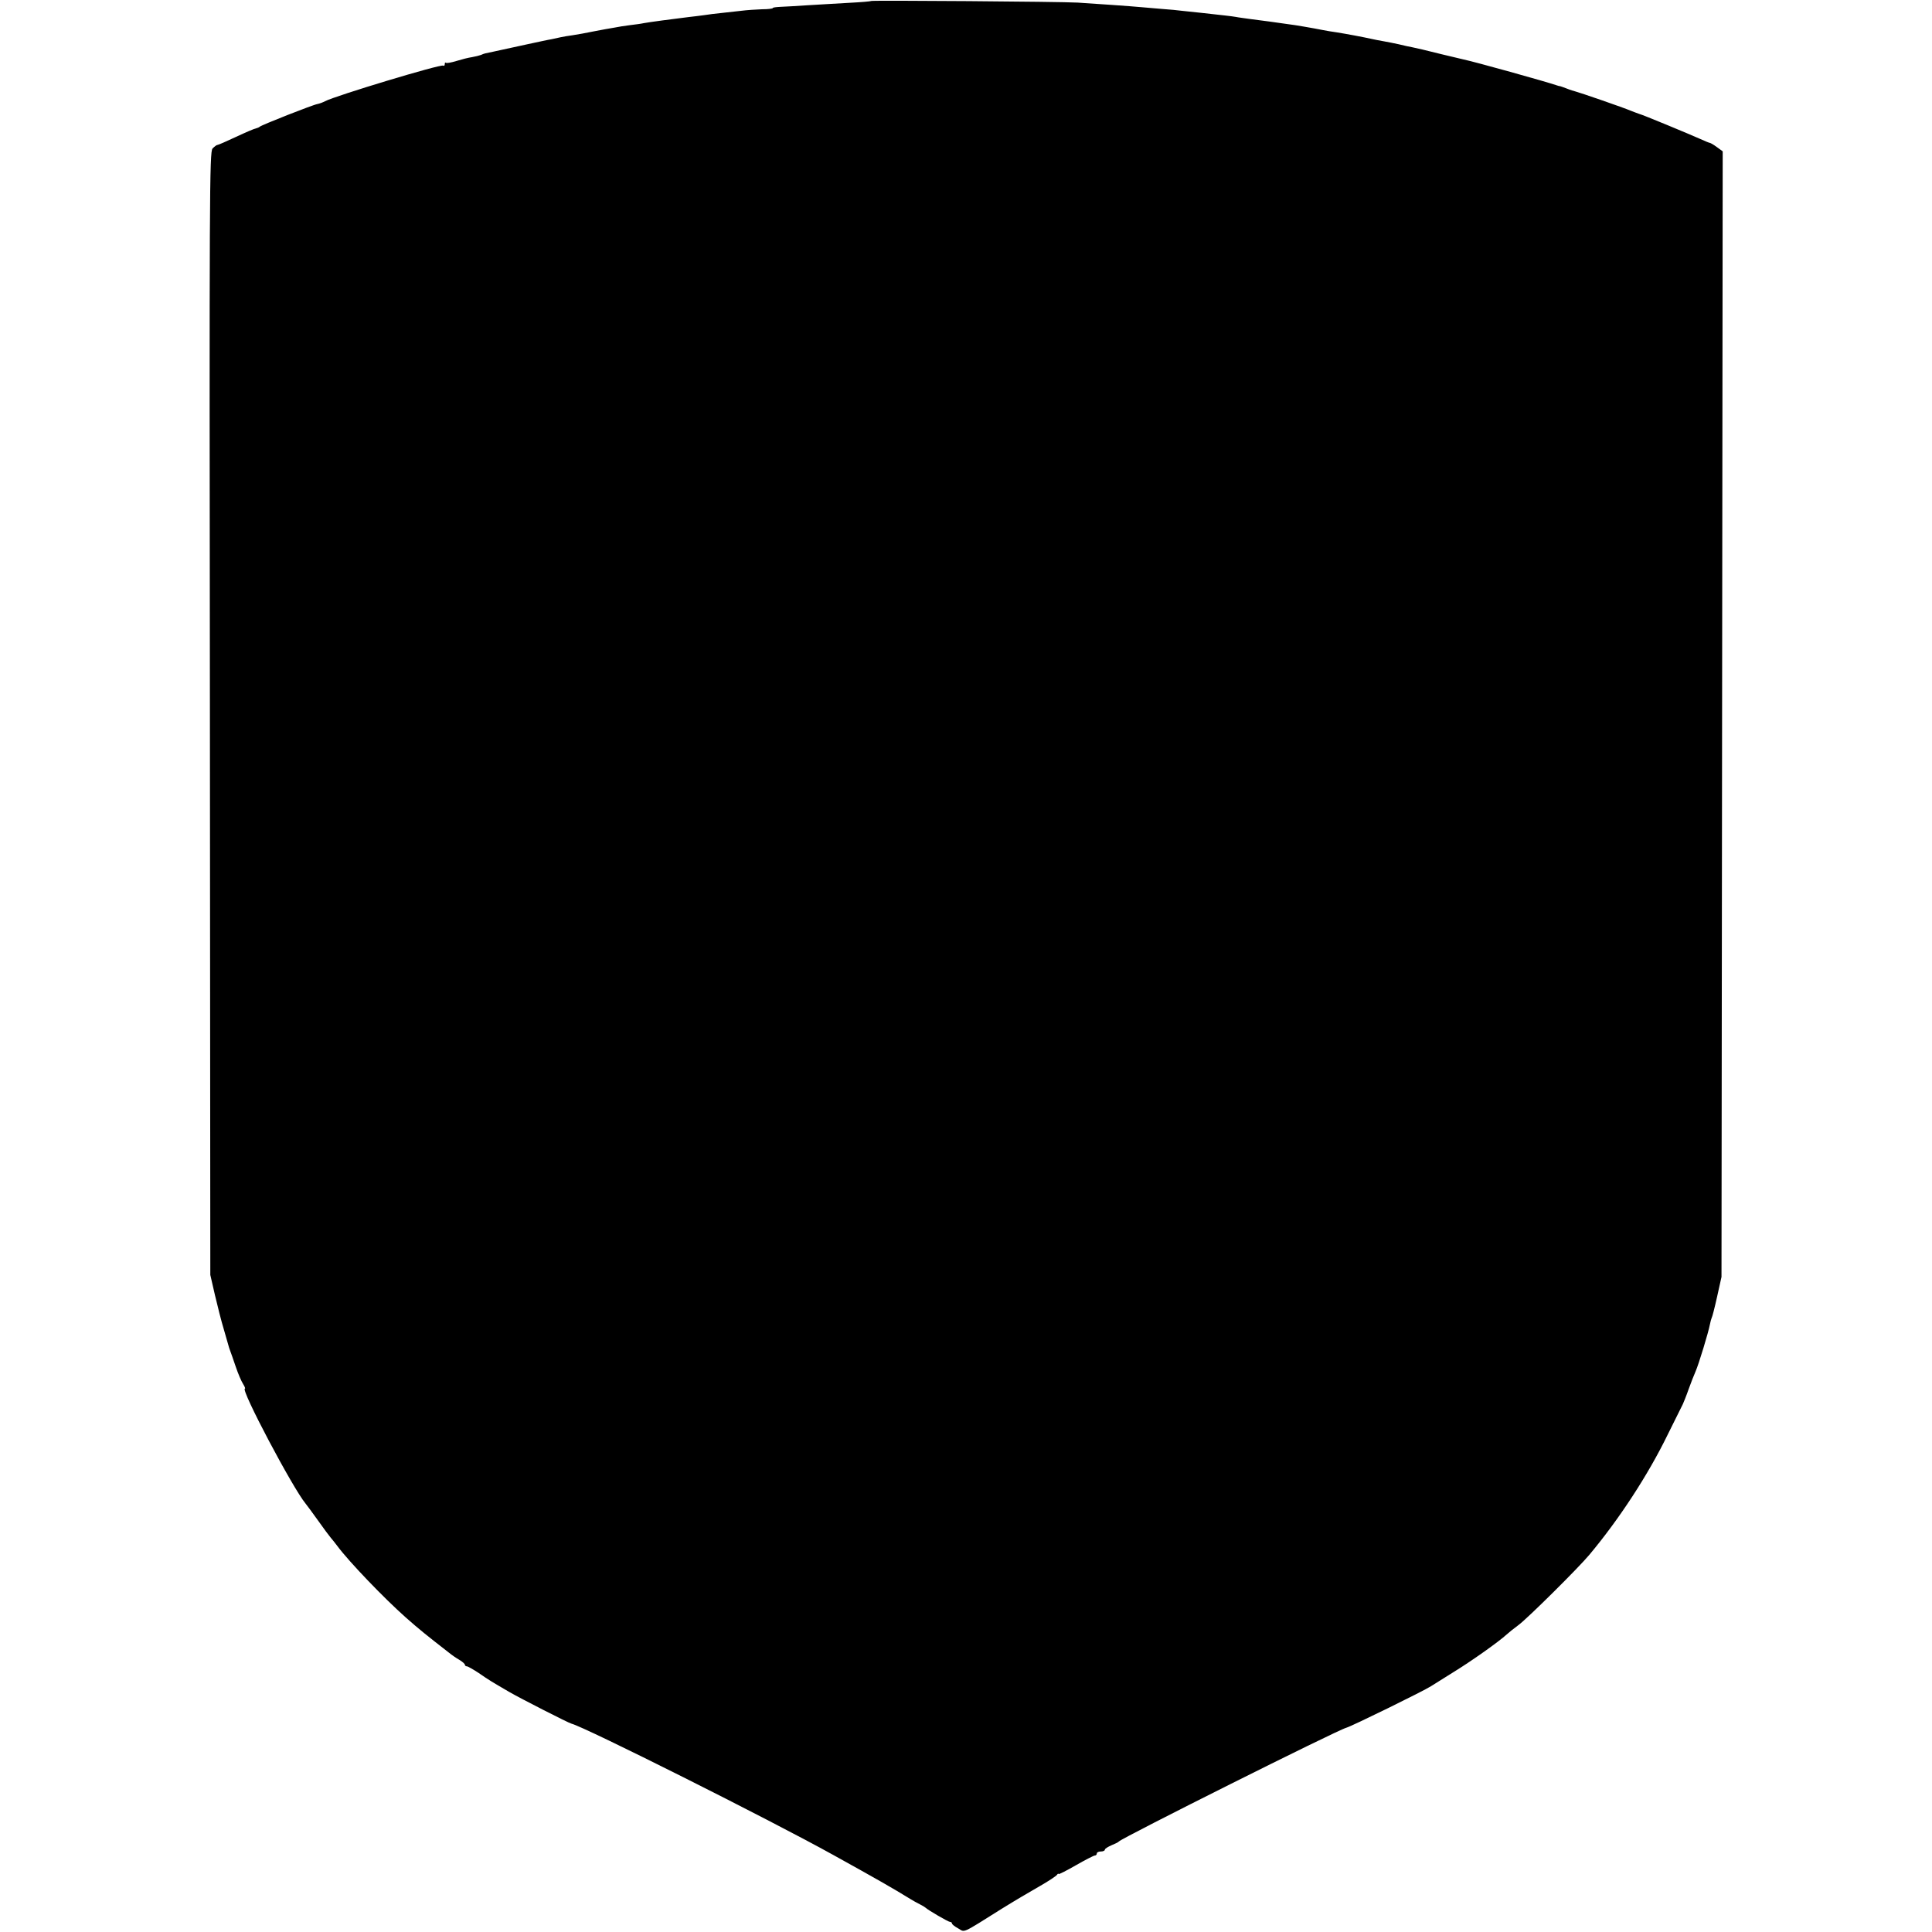
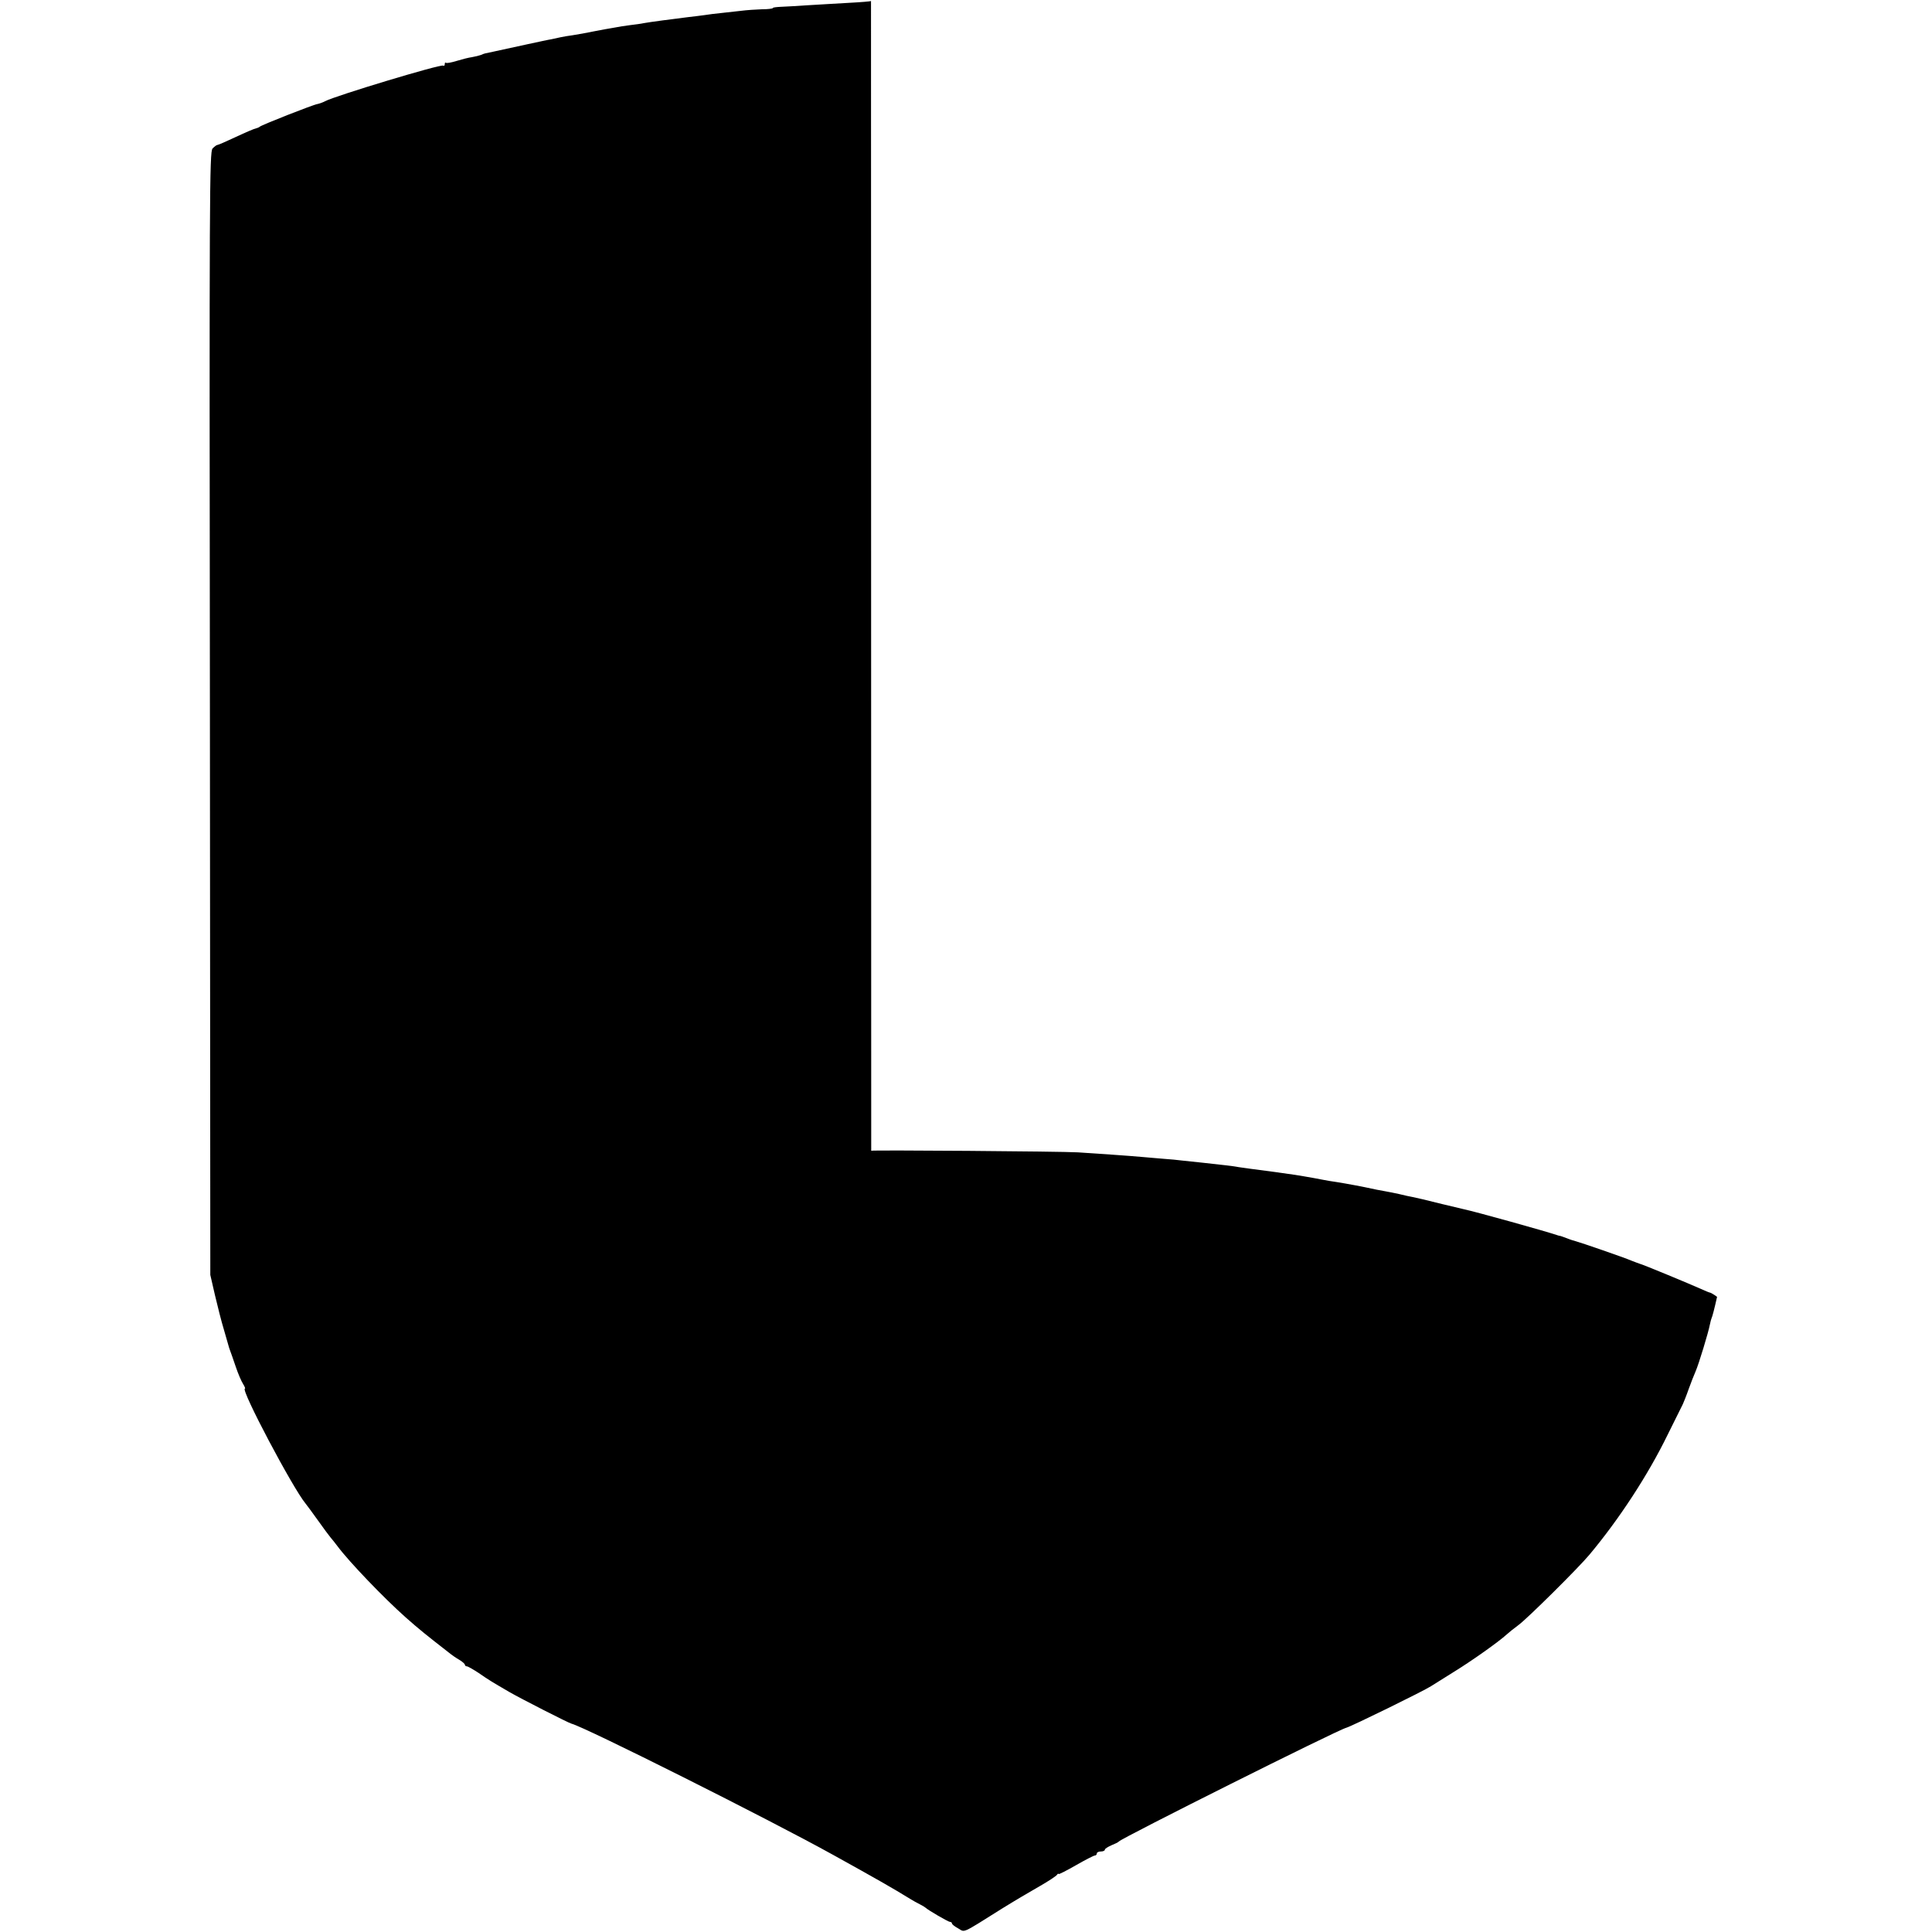
<svg xmlns="http://www.w3.org/2000/svg" version="1.0" width="960pt" height="960pt" viewBox="0 0 960 960" preserveAspectRatio="xMidYMid meet">
  <g transform="translate(0,960) scale(0.1,-0.1)" fill="#000000" stroke="none">
-     <path d="M4328 9595 c-2 -2 -50 -6 -108 -9 -58 -3 -150 -9 -205 -12 -55 -4 -117 -7 -137 -8 -21 -1 -38 -3 -38 -6 0 -3 -24 -6 -53 -6 -28 -1 -77 -4 -107 -8 -30 -3 -75 -8 -99 -11 -24 -2 -60 -7 -80 -10 -20 -3 -56 -7 -81 -10 -74 -9 -195 -25 -221 -30 -13 -3 -44 -7 -69 -10 -25 -3 -56 -8 -70 -11 -14 -2 -37 -7 -52 -9 -16 -3 -39 -7 -53 -10 -55 -11 -72 -14 -109 -20 -21 -3 -48 -7 -60 -10 -12 -3 -32 -7 -46 -10 -14 -2 -68 -14 -120 -25 -118 -26 -127 -28 -170 -37 -43 -9 -42 -8 -60 -16 -8 -3 -28 -8 -45 -11 -16 -2 -51 -11 -77 -19 -26 -8 -49 -12 -52 -9 -4 3 -6 0 -6 -7 0 -7 -4 -10 -8 -7 -13 8 -536 -150 -587 -177 -11 -6 -28 -12 -38 -14 -21 -3 -280 -105 -287 -113 -3 -3 -11 -6 -18 -8 -8 -1 -52 -20 -99 -42 -47 -22 -88 -40 -92 -40 -5 0 -15 -8 -25 -18 -15 -18 -16 -215 -13 -2808 l2 -2789 23 -100 c13 -55 32 -131 44 -170 11 -38 21 -74 23 -80 1 -5 5 -17 8 -25 3 -8 16 -44 28 -80 12 -36 29 -75 37 -87 8 -13 12 -23 9 -23 -24 0 239 -497 302 -572 6 -7 33 -44 61 -83 27 -38 55 -76 62 -84 7 -8 23 -28 35 -44 58 -78 231 -258 338 -353 70 -62 104 -89 217 -177 12 -10 35 -26 51 -35 15 -9 27 -20 27 -24 0 -4 4 -8 10 -8 5 0 31 -15 57 -32 55 -38 64 -43 153 -95 57 -33 296 -155 310 -158 65 -16 981 -475 1300 -652 213 -118 294 -164 385 -220 11 -7 31 -18 45 -25 14 -7 27 -15 30 -18 11 -11 112 -70 121 -70 5 0 9 -3 9 -7 0 -5 14 -16 31 -25 35 -20 12 -31 219 99 58 36 141 85 185 110 44 25 83 51 87 57 4 6 8 8 8 4 0 -3 38 16 85 43 47 27 90 49 95 49 6 0 10 5 10 10 0 6 9 10 20 10 11 0 20 4 20 9 0 5 15 14 33 22 17 7 34 15 37 19 16 18 1086 554 1130 565 26 7 385 183 420 206 14 9 66 41 115 72 91 56 223 150 260 184 11 10 38 32 60 48 44 32 300 286 353 350 148 177 291 396 388 595 37 74 71 143 76 153 4 9 18 43 29 75 11 31 27 71 34 87 16 36 64 195 71 232 3 15 7 30 9 34 3 4 15 51 27 105 l22 99 3 2797 3 2796 -29 21 c-16 12 -32 21 -35 21 -3 0 -25 9 -49 20 -49 22 -287 121 -302 124 -5 2 -23 8 -40 15 -37 16 -255 91 -275 96 -8 2 -28 8 -45 15 -16 6 -32 12 -35 12 -3 0 -9 2 -15 4 -52 18 -407 117 -465 129 -8 2 -55 13 -105 25 -97 24 -113 28 -147 35 -13 2 -43 9 -68 15 -25 5 -56 12 -70 14 -14 2 -59 11 -100 20 -70 14 -128 24 -176 31 -11 2 -45 8 -75 14 -30 5 -72 13 -94 16 -88 13 -173 24 -220 30 -27 4 -61 8 -75 11 -24 4 -53 7 -170 20 -30 3 -73 8 -95 10 -22 3 -65 7 -95 9 -30 3 -77 6 -105 9 -64 6 -230 17 -320 23 -84 5 -1023 12 -1027 8z" />
+     <path d="M4328 9595 c-2 -2 -50 -6 -108 -9 -58 -3 -150 -9 -205 -12 -55 -4 -117 -7 -137 -8 -21 -1 -38 -3 -38 -6 0 -3 -24 -6 -53 -6 -28 -1 -77 -4 -107 -8 -30 -3 -75 -8 -99 -11 -24 -2 -60 -7 -80 -10 -20 -3 -56 -7 -81 -10 -74 -9 -195 -25 -221 -30 -13 -3 -44 -7 -69 -10 -25 -3 -56 -8 -70 -11 -14 -2 -37 -7 -52 -9 -16 -3 -39 -7 -53 -10 -55 -11 -72 -14 -109 -20 -21 -3 -48 -7 -60 -10 -12 -3 -32 -7 -46 -10 -14 -2 -68 -14 -120 -25 -118 -26 -127 -28 -170 -37 -43 -9 -42 -8 -60 -16 -8 -3 -28 -8 -45 -11 -16 -2 -51 -11 -77 -19 -26 -8 -49 -12 -52 -9 -4 3 -6 0 -6 -7 0 -7 -4 -10 -8 -7 -13 8 -536 -150 -587 -177 -11 -6 -28 -12 -38 -14 -21 -3 -280 -105 -287 -113 -3 -3 -11 -6 -18 -8 -8 -1 -52 -20 -99 -42 -47 -22 -88 -40 -92 -40 -5 0 -15 -8 -25 -18 -15 -18 -16 -215 -13 -2808 l2 -2789 23 -100 c13 -55 32 -131 44 -170 11 -38 21 -74 23 -80 1 -5 5 -17 8 -25 3 -8 16 -44 28 -80 12 -36 29 -75 37 -87 8 -13 12 -23 9 -23 -24 0 239 -497 302 -572 6 -7 33 -44 61 -83 27 -38 55 -76 62 -84 7 -8 23 -28 35 -44 58 -78 231 -258 338 -353 70 -62 104 -89 217 -177 12 -10 35 -26 51 -35 15 -9 27 -20 27 -24 0 -4 4 -8 10 -8 5 0 31 -15 57 -32 55 -38 64 -43 153 -95 57 -33 296 -155 310 -158 65 -16 981 -475 1300 -652 213 -118 294 -164 385 -220 11 -7 31 -18 45 -25 14 -7 27 -15 30 -18 11 -11 112 -70 121 -70 5 0 9 -3 9 -7 0 -5 14 -16 31 -25 35 -20 12 -31 219 99 58 36 141 85 185 110 44 25 83 51 87 57 4 6 8 8 8 4 0 -3 38 16 85 43 47 27 90 49 95 49 6 0 10 5 10 10 0 6 9 10 20 10 11 0 20 4 20 9 0 5 15 14 33 22 17 7 34 15 37 19 16 18 1086 554 1130 565 26 7 385 183 420 206 14 9 66 41 115 72 91 56 223 150 260 184 11 10 38 32 60 48 44 32 300 286 353 350 148 177 291 396 388 595 37 74 71 143 76 153 4 9 18 43 29 75 11 31 27 71 34 87 16 36 64 195 71 232 3 15 7 30 9 34 3 4 15 51 27 105 c-16 12 -32 21 -35 21 -3 0 -25 9 -49 20 -49 22 -287 121 -302 124 -5 2 -23 8 -40 15 -37 16 -255 91 -275 96 -8 2 -28 8 -45 15 -16 6 -32 12 -35 12 -3 0 -9 2 -15 4 -52 18 -407 117 -465 129 -8 2 -55 13 -105 25 -97 24 -113 28 -147 35 -13 2 -43 9 -68 15 -25 5 -56 12 -70 14 -14 2 -59 11 -100 20 -70 14 -128 24 -176 31 -11 2 -45 8 -75 14 -30 5 -72 13 -94 16 -88 13 -173 24 -220 30 -27 4 -61 8 -75 11 -24 4 -53 7 -170 20 -30 3 -73 8 -95 10 -22 3 -65 7 -95 9 -30 3 -77 6 -105 9 -64 6 -230 17 -320 23 -84 5 -1023 12 -1027 8z" />
  </g>
</svg>